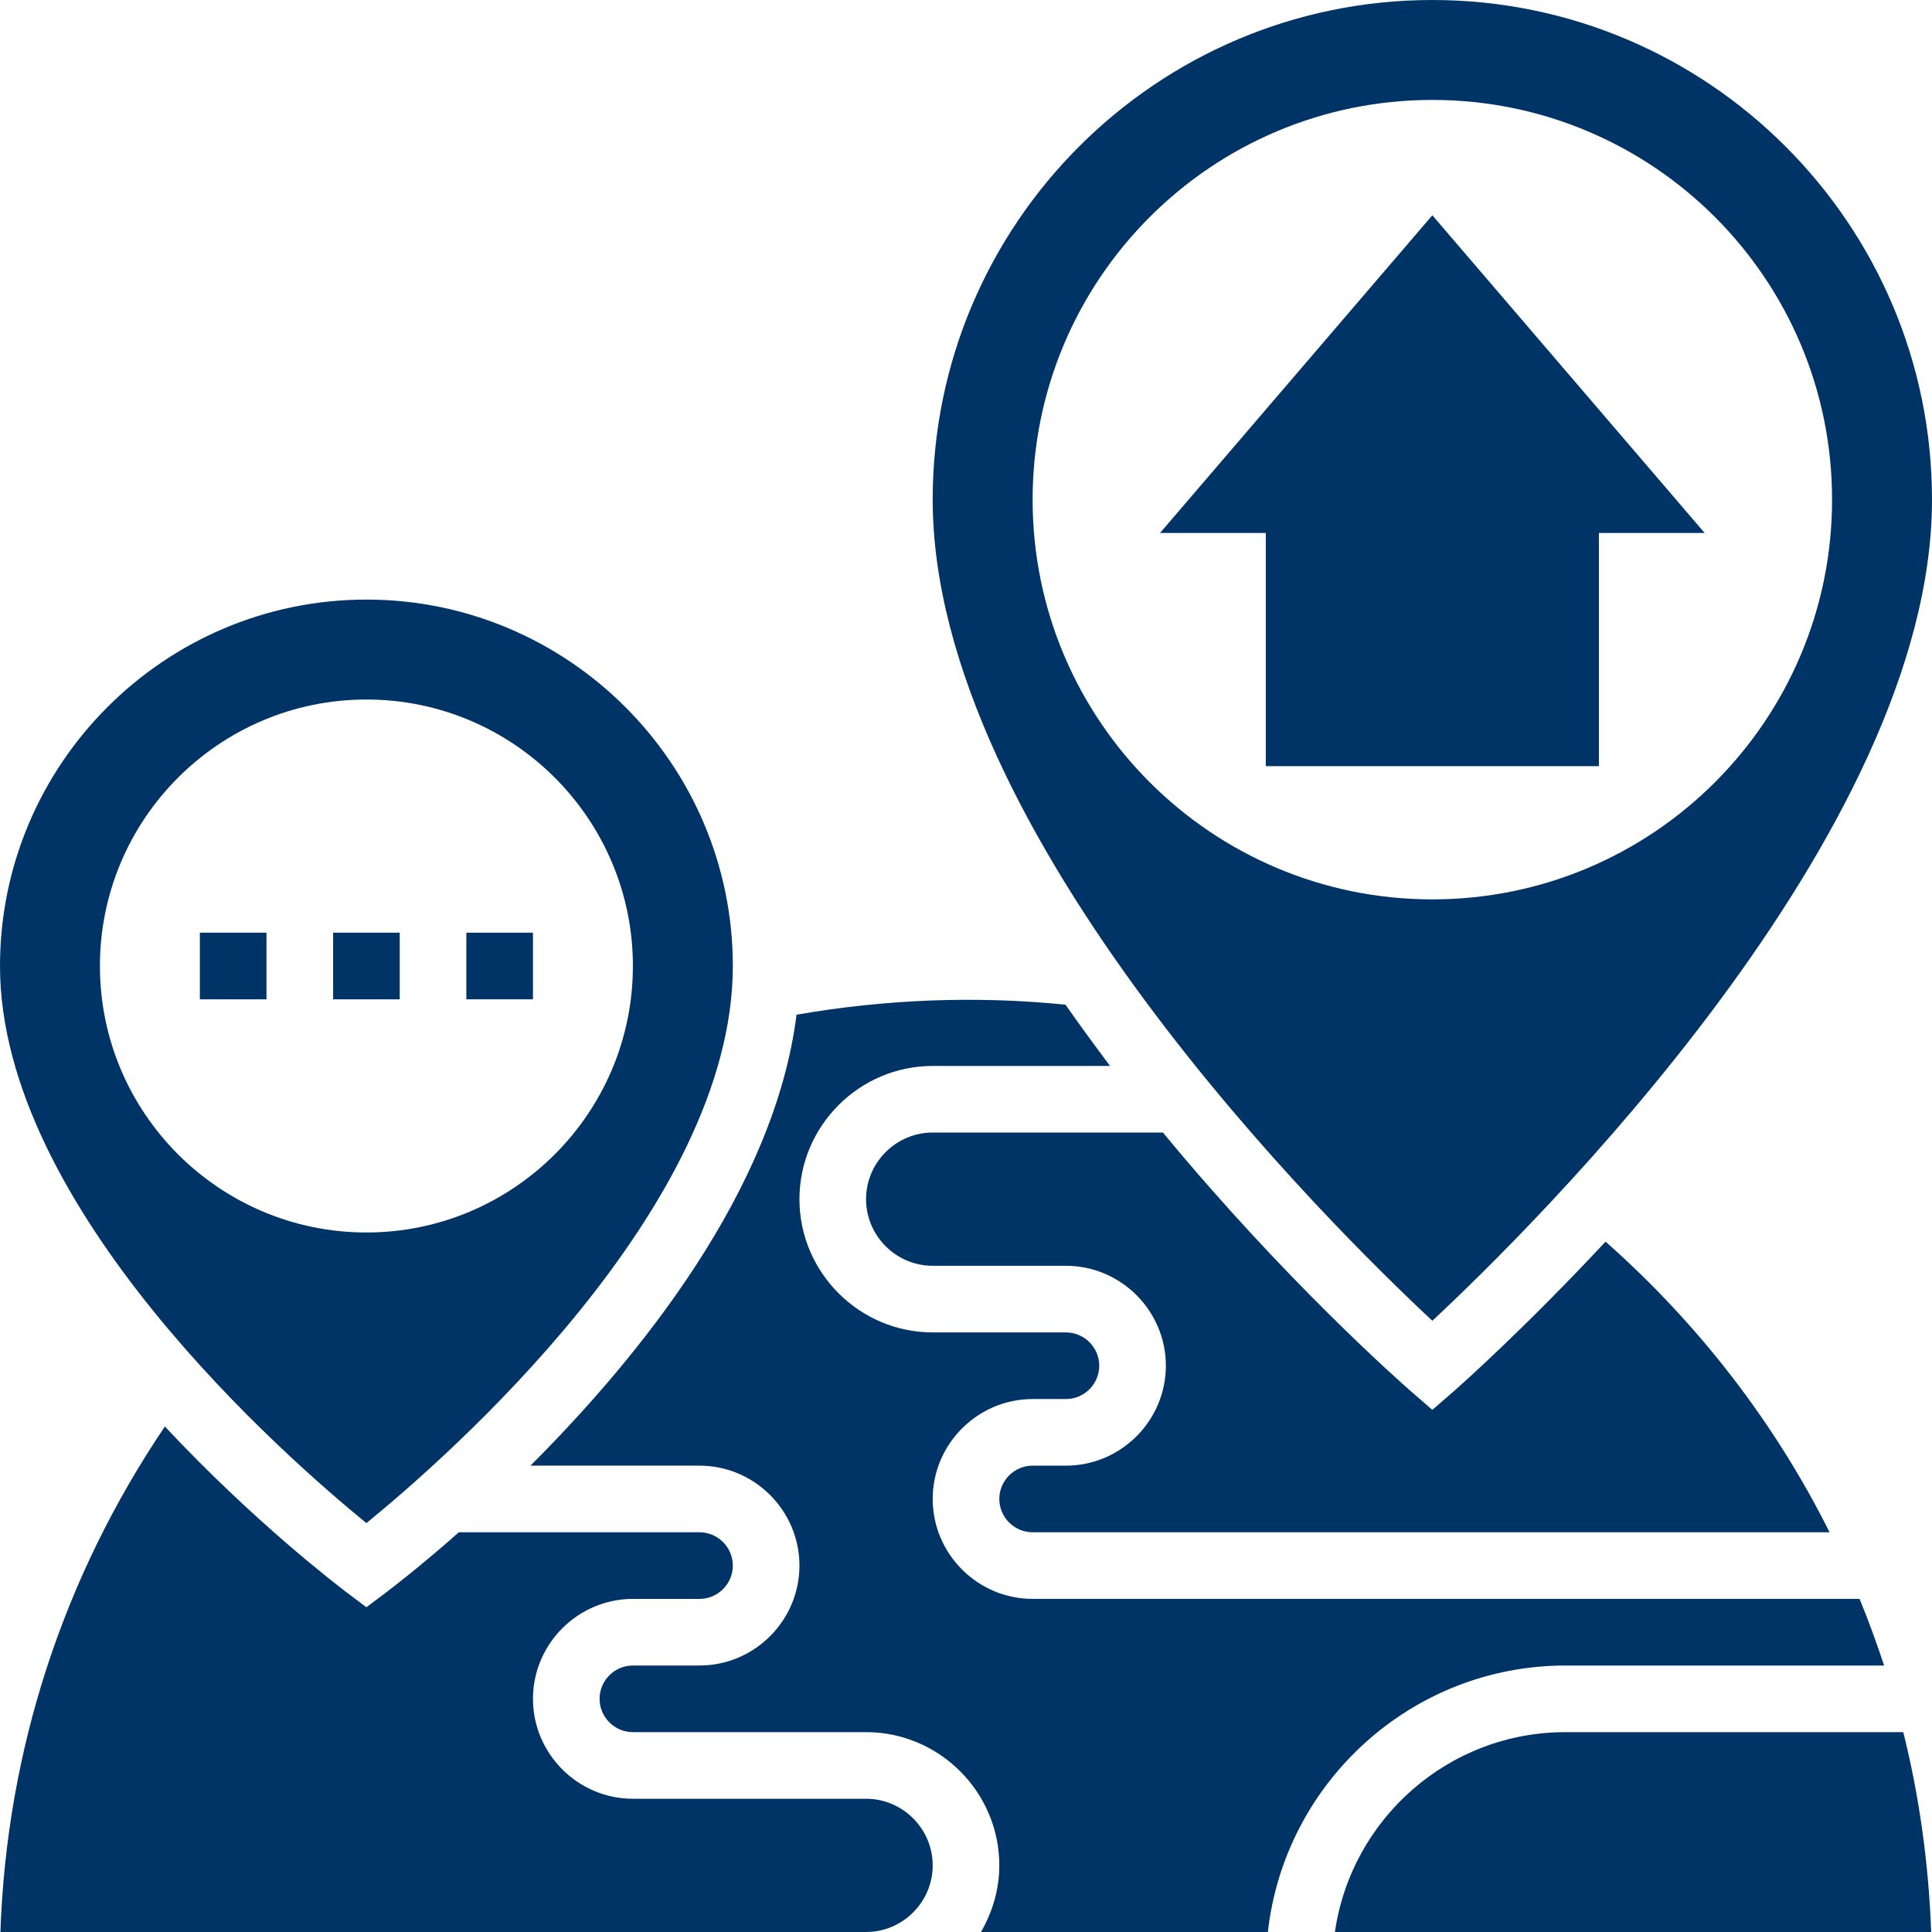
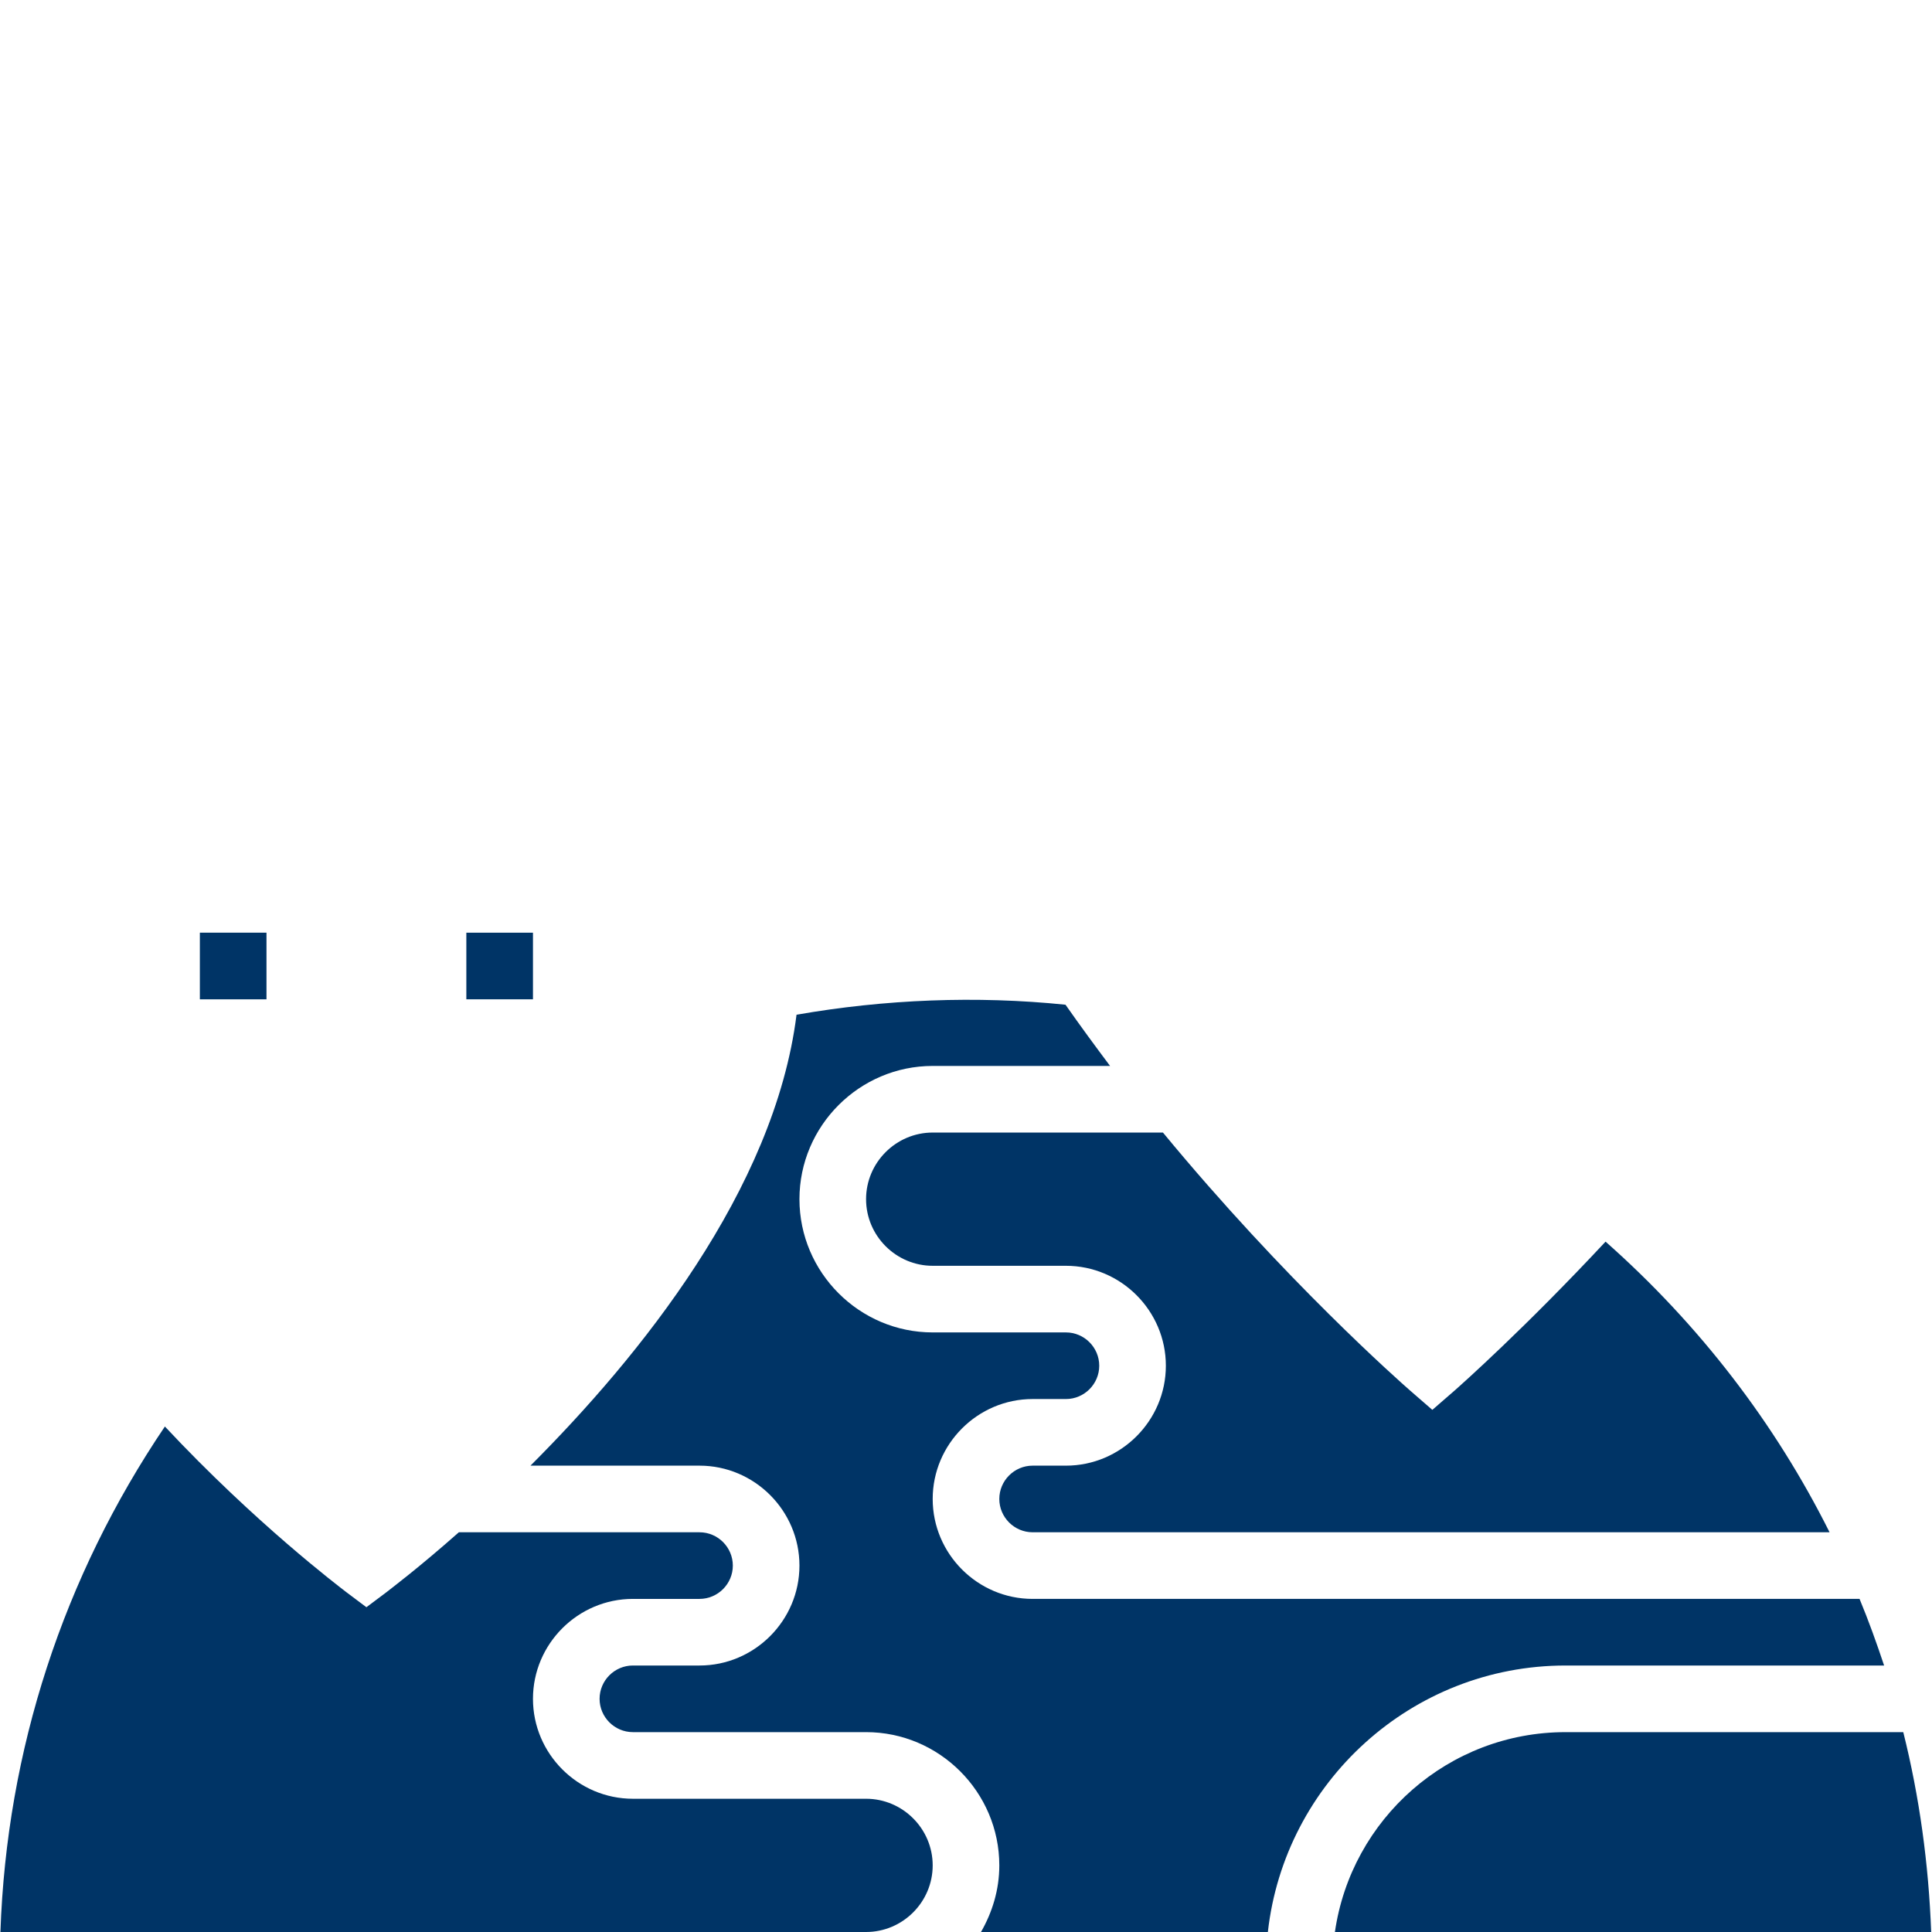
<svg xmlns="http://www.w3.org/2000/svg" id="_x33_0" x="0px" y="0px" viewBox="0 0 464 464" style="enable-background:new 0 0 464 464;" xml:space="preserve">
  <style type="text/css">
	.st0{fill:#003466;}
</style>
  <g>
    <path class="st0" d="M256,352h-8c-4.4,0-8,3.6-8,8s3.6,8,8,8h191.4c-13.1-26.2-31.3-49.9-53.8-69.8C366.2,319,351,332.5,349.3,334   l-5.3,4.6l-5.3-4.6c-2.4-2.1-30.2-26.6-59.4-62H224c-8.8,0-16,7.2-16,16s7.2,16,16,16h32c13.2,0,24,10.8,24,24S269.2,352,256,352z" />
-     <path class="st0" d="M88,365.8c19-15.5,88-75.6,88-133.8c0-48.5-39.5-88-88-88S0,183.5,0,232C0,290.2,69,350.3,88,365.8z M24,232   c0-35.3,28.7-64,64-64s64,28.7,64,64s-28.7,64-64,64S24,267.3,24,232L24,232z" />
-     <path class="st0" d="M344,317.2C367.8,295,464,200.4,464,120C464,53.8,410.2,0,344,0S224,53.8,224,120   C224,200.4,320.2,295,344,317.2z M248,120c0-53,43-96,96-96s96,43,96,96s-43,96-96,96S248,173,248,120z" />
    <path class="st0" d="M208,432h-56c-13.2,0-24-10.8-24-24s10.8-24,24-24h16c4.4,0,8-3.6,8-8s-3.6-8-8-8h-57.8   c-9.6,8.5-16.4,13.6-17.4,14.4L88,386l-4.8-3.6c-1.8-1.4-21.9-16.6-43.6-39.8C15.2,378.7,1.6,420.3,0.1,464H208c8.8,0,16-7.2,16-16   S216.8,432,208,432z" />
    <path class="st0" d="M376,400h76.5c-1.8-5.4-3.7-10.7-5.9-16H248c-13.2,0-24-10.8-24-24s10.8-24,24-24h8c4.4,0,8-3.6,8-8   s-3.6-8-8-8h-32c-17.6,0-32-14.4-32-32s14.4-32,32-32h42.6c-3.6-4.8-7.2-9.7-10.7-14.7c-21.4-2.2-43.4-1.3-64.6,2.4   c-5.3,42.1-37.7,82.1-63.9,108.3H168c13.2,0,24,10.8,24,24s-10.8,24-24,24h-16c-4.4,0-8,3.6-8,8s3.6,8,8,8h56c17.6,0,32,14.4,32,32   c0,5.9-1.7,11.3-4.4,16h68.9C308.5,428.1,339,400,376,400z" />
    <path class="st0" d="M376,416c-28.2,0-51.5,20.9-55.4,48h143.2c-0.6-16.3-2.8-32.4-6.7-48H376z" />
-     <path class="st0" d="M384,184v-56h25.4L344,51.7L278.6,128H304v56H384z" />
    <path class="st0" d="M48,224h16v16H48V224z" />
-     <path class="st0" d="M80,224h16v16H80V224z" />
    <path class="st0" d="M112,224h16v16h-16V224z" />
  </g>
</svg>